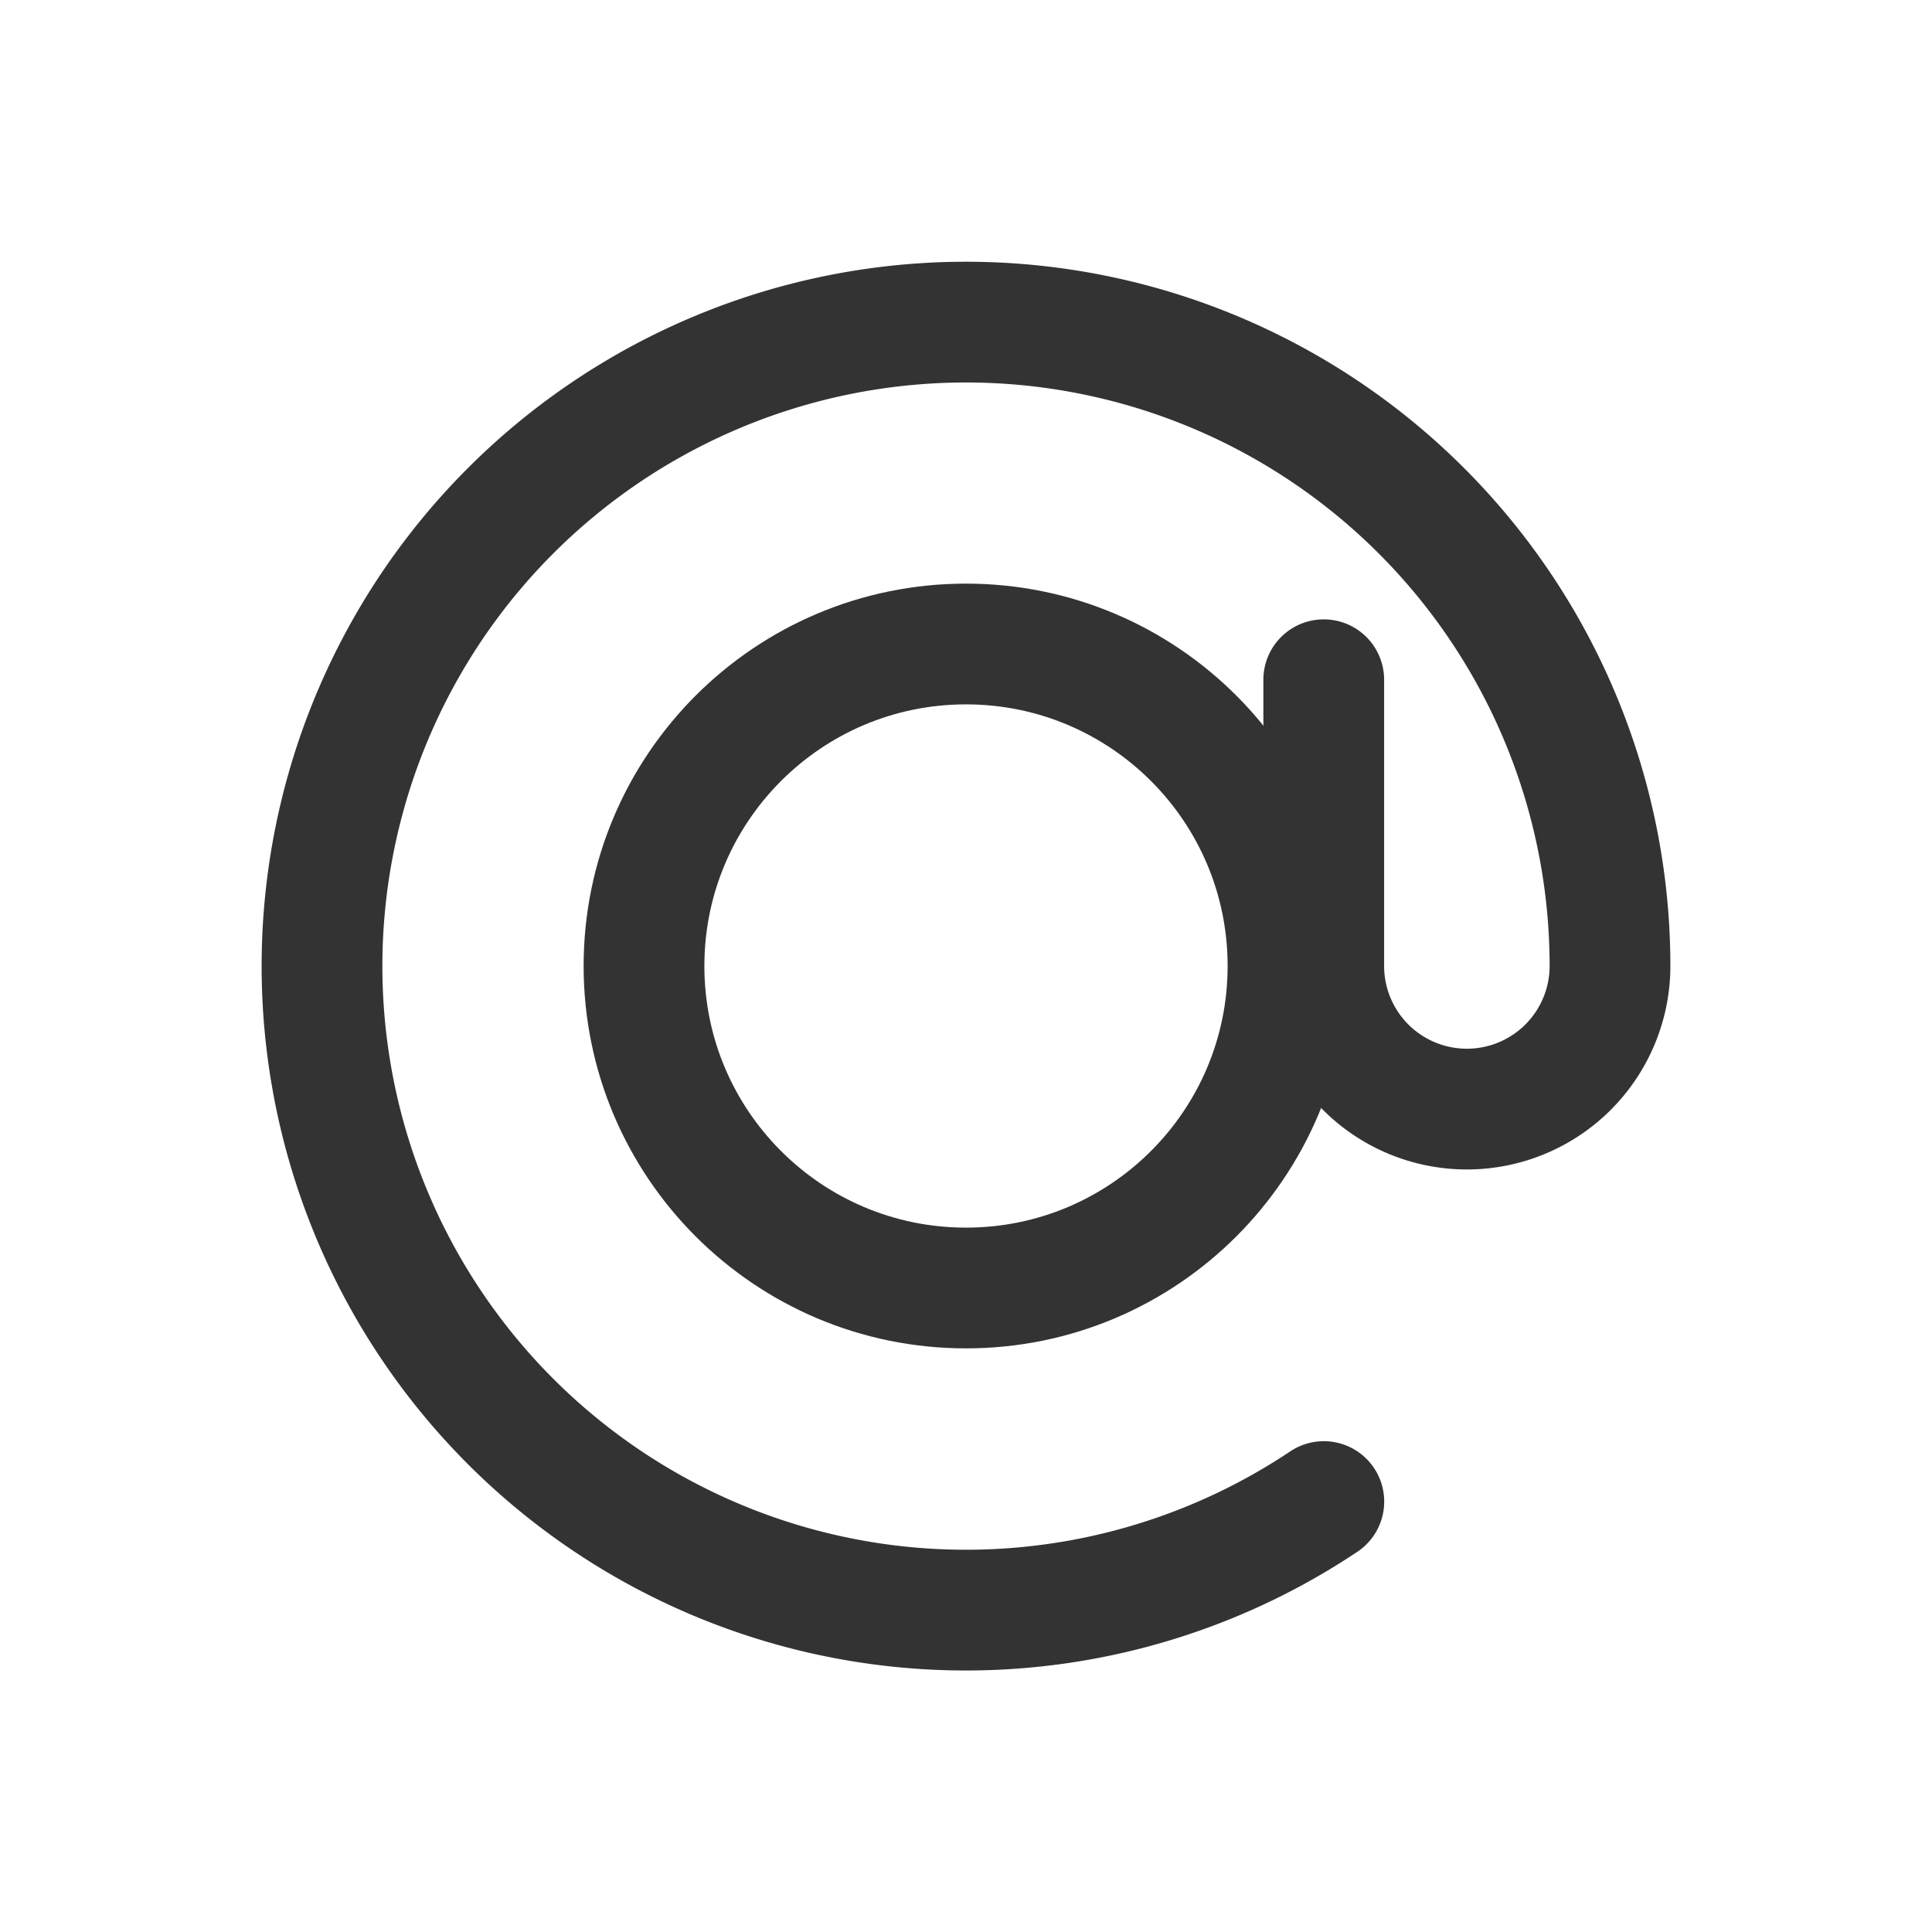
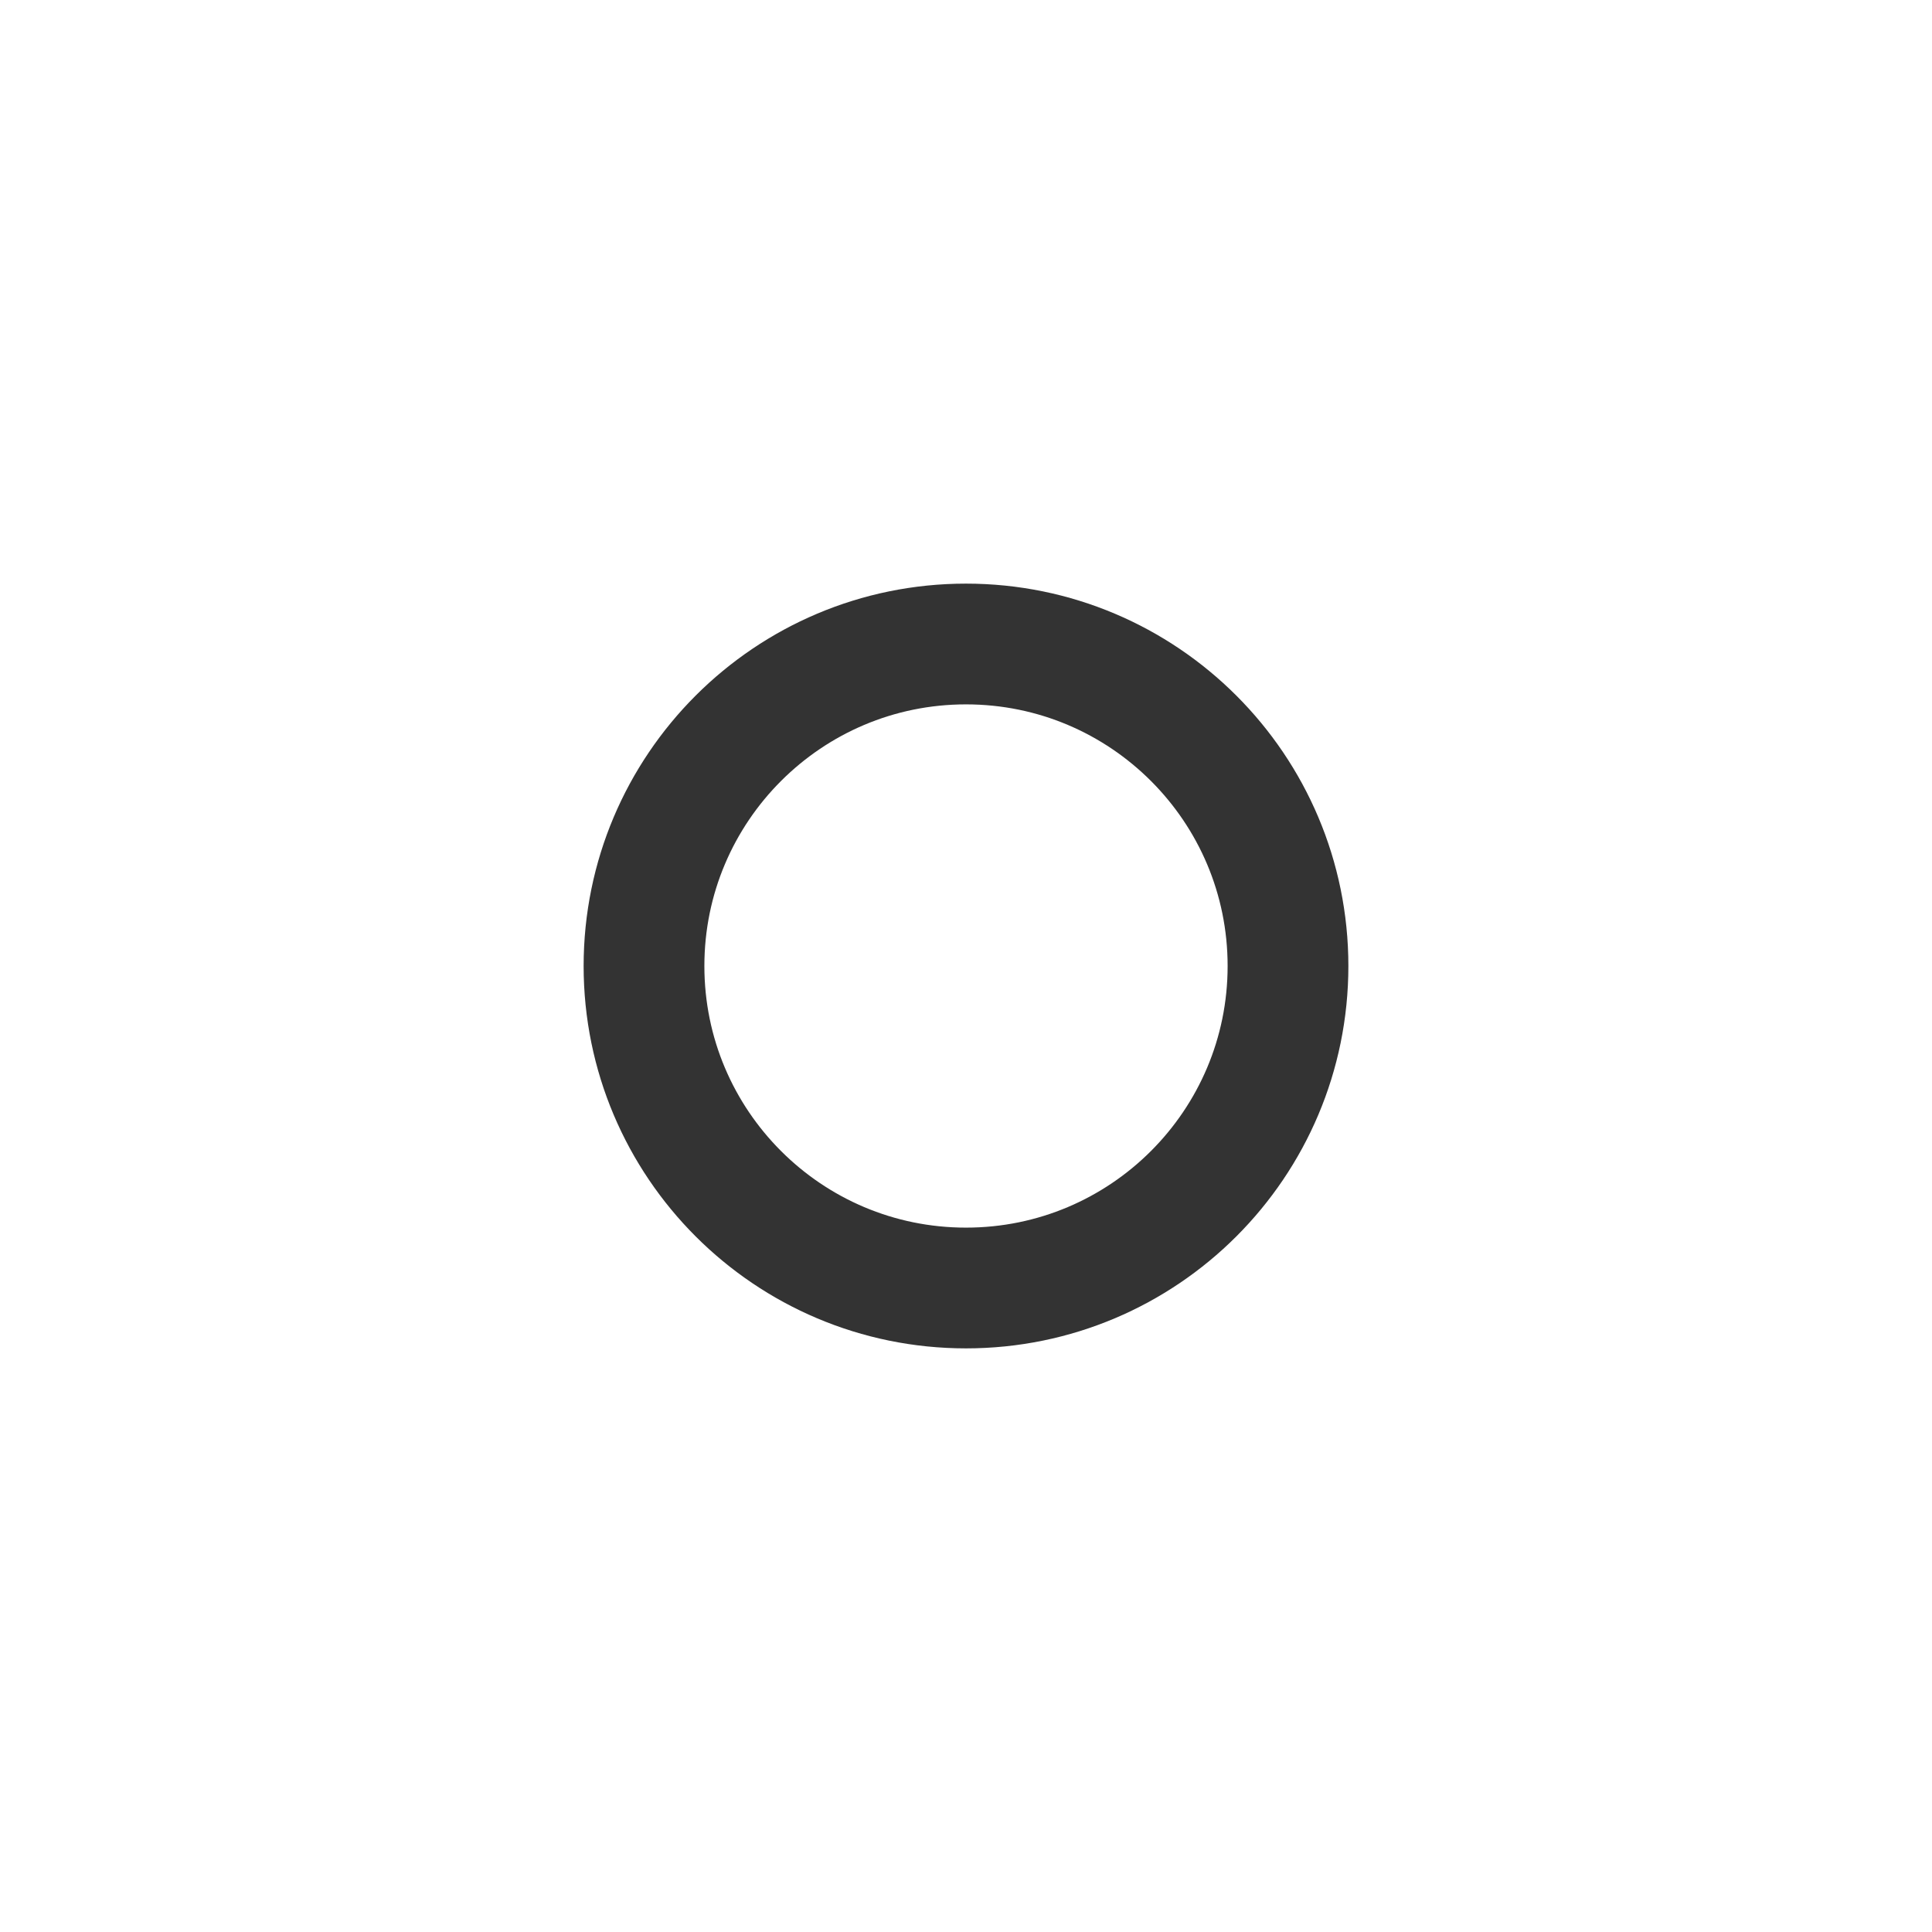
<svg xmlns="http://www.w3.org/2000/svg" fill="none" class="rubicons email" width="36" height="36" viewBox="0 0 24 24" stroke="rgb(51, 51, 51)" stroke-width="1.5">
  <path d="M12 16c2.209 0 4-1.791 4-4 0-2.209-1.791-4-4-4-2.209 0-4 1.791-4 4 0 2.209 1.791 4 4 4z" stroke-linecap="round" />
-   <path d="M16.444 8.444V12a1.778 1.778 0 003.035 1.257A1.778 1.778 0 0020 12a8 8 0 00-6.057-7.759 8 8 0 102.502 14.412" stroke-linecap="round" />
</svg>